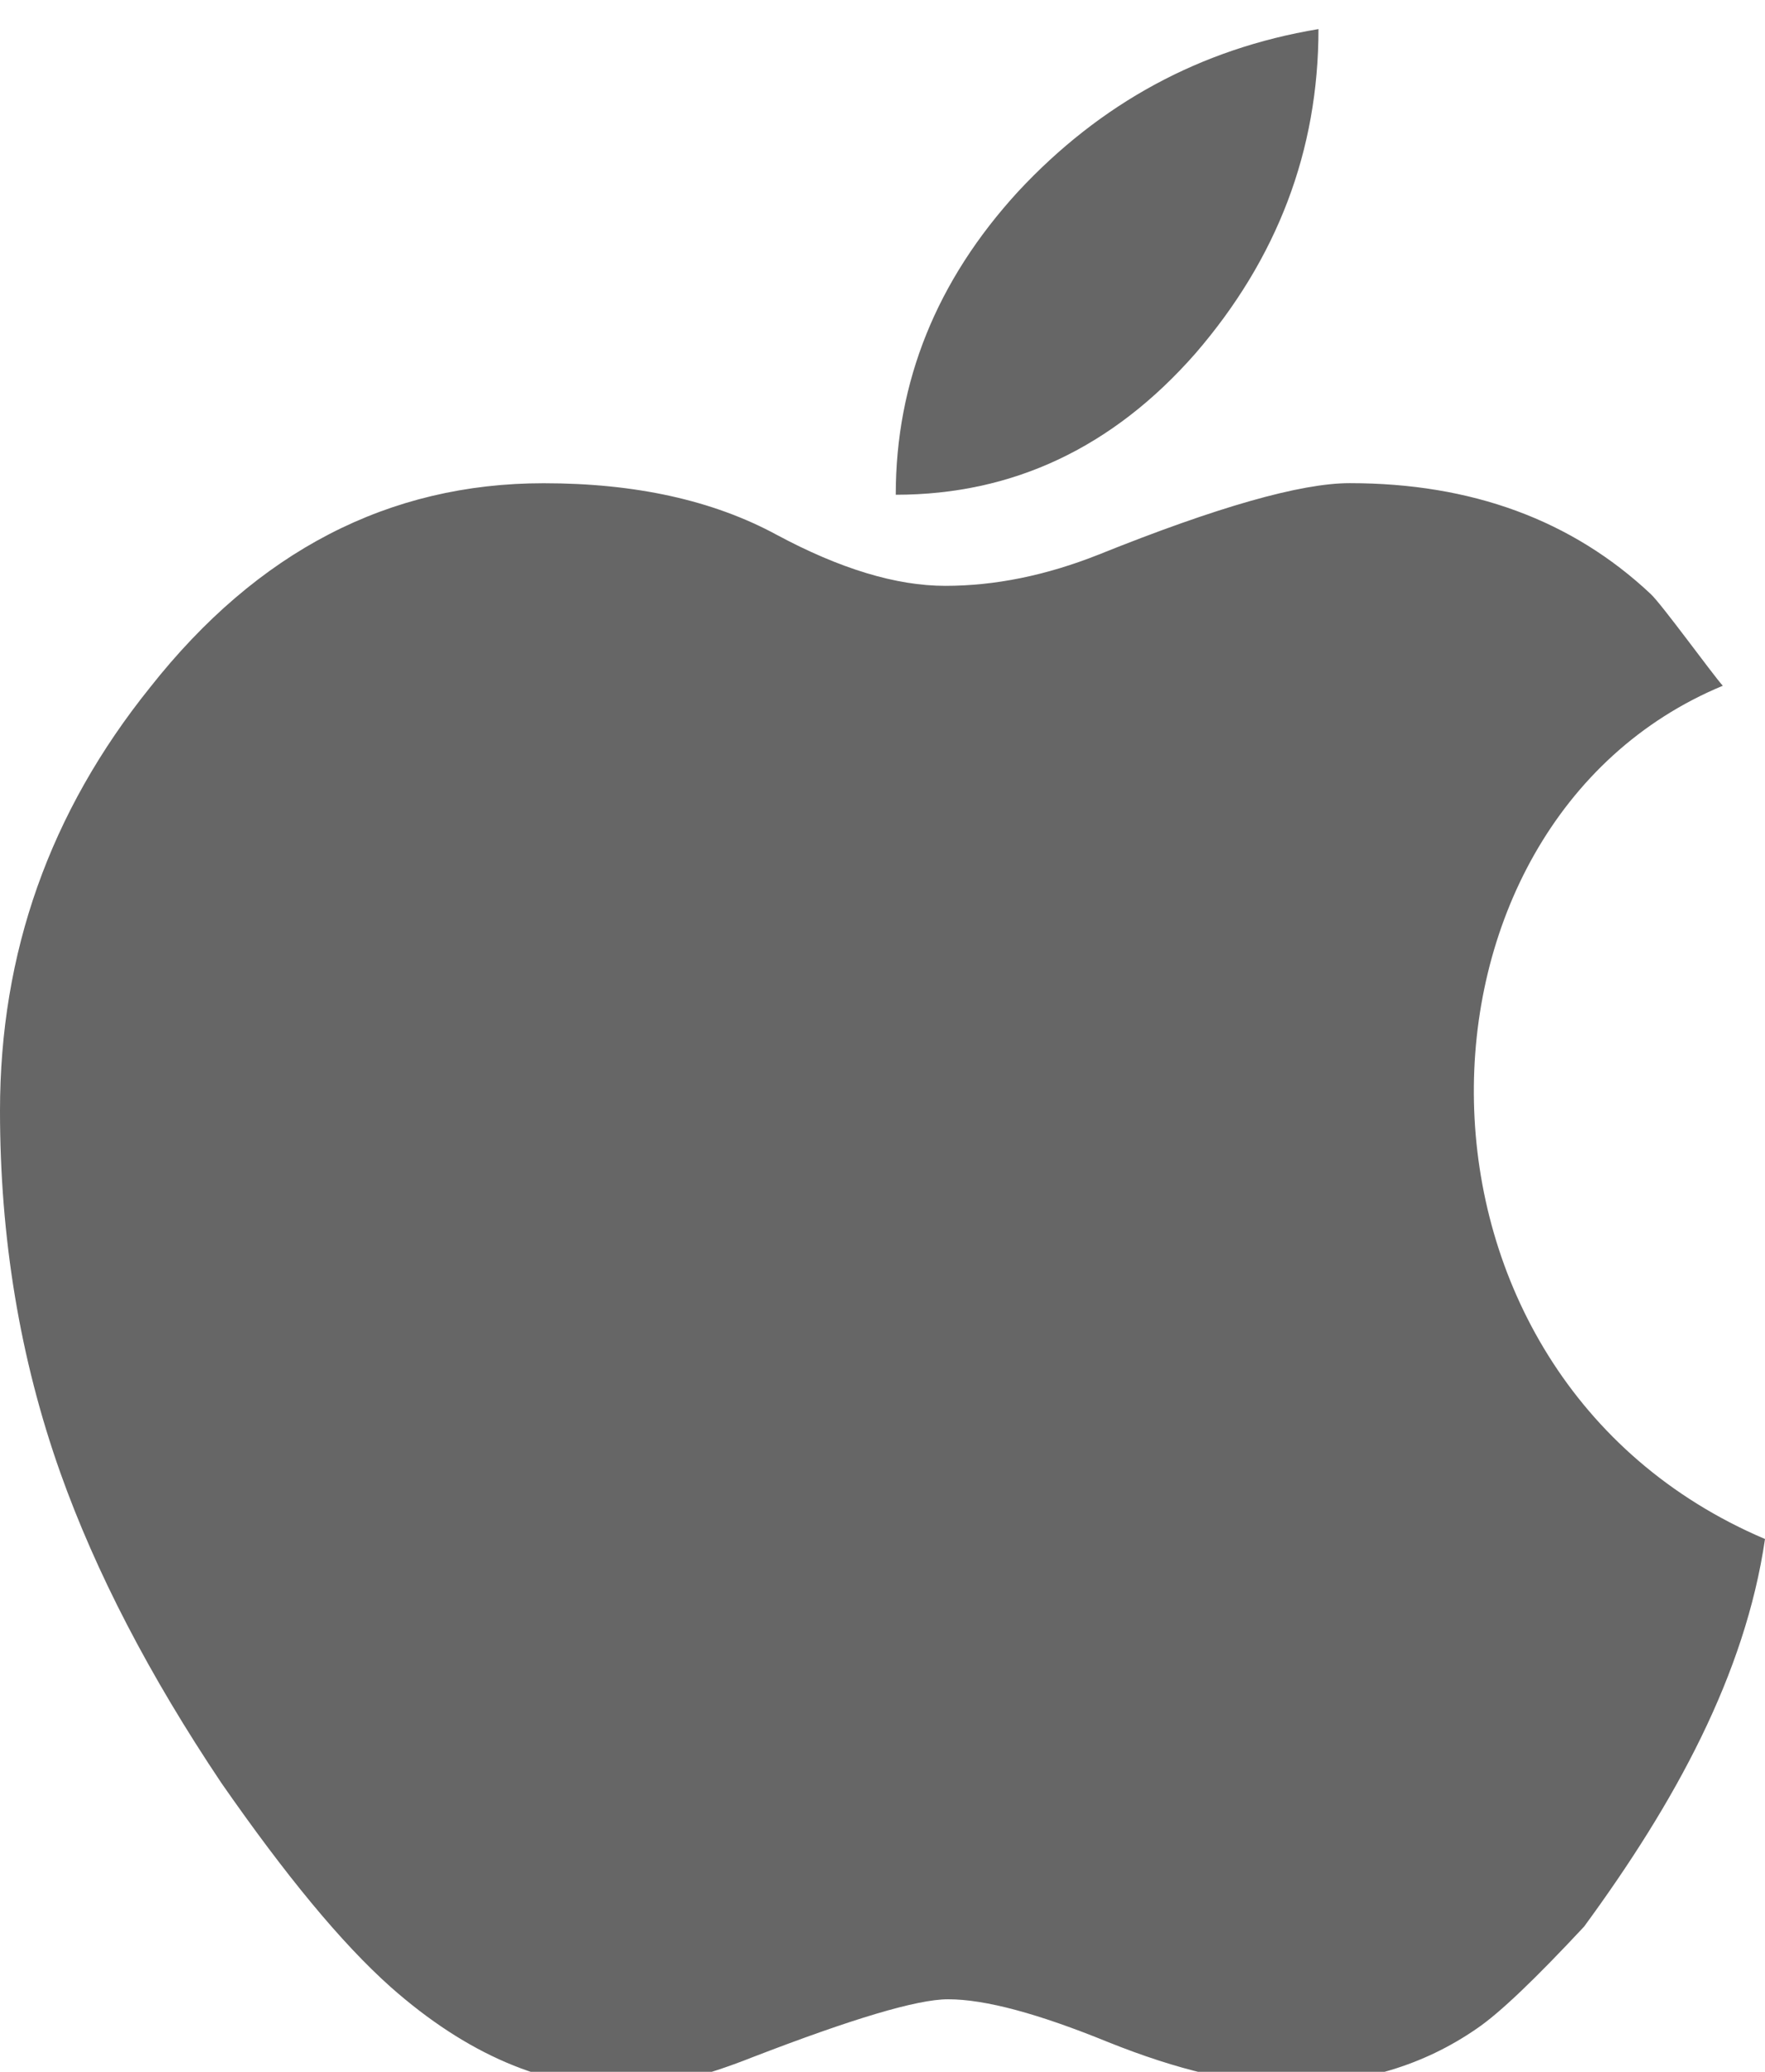
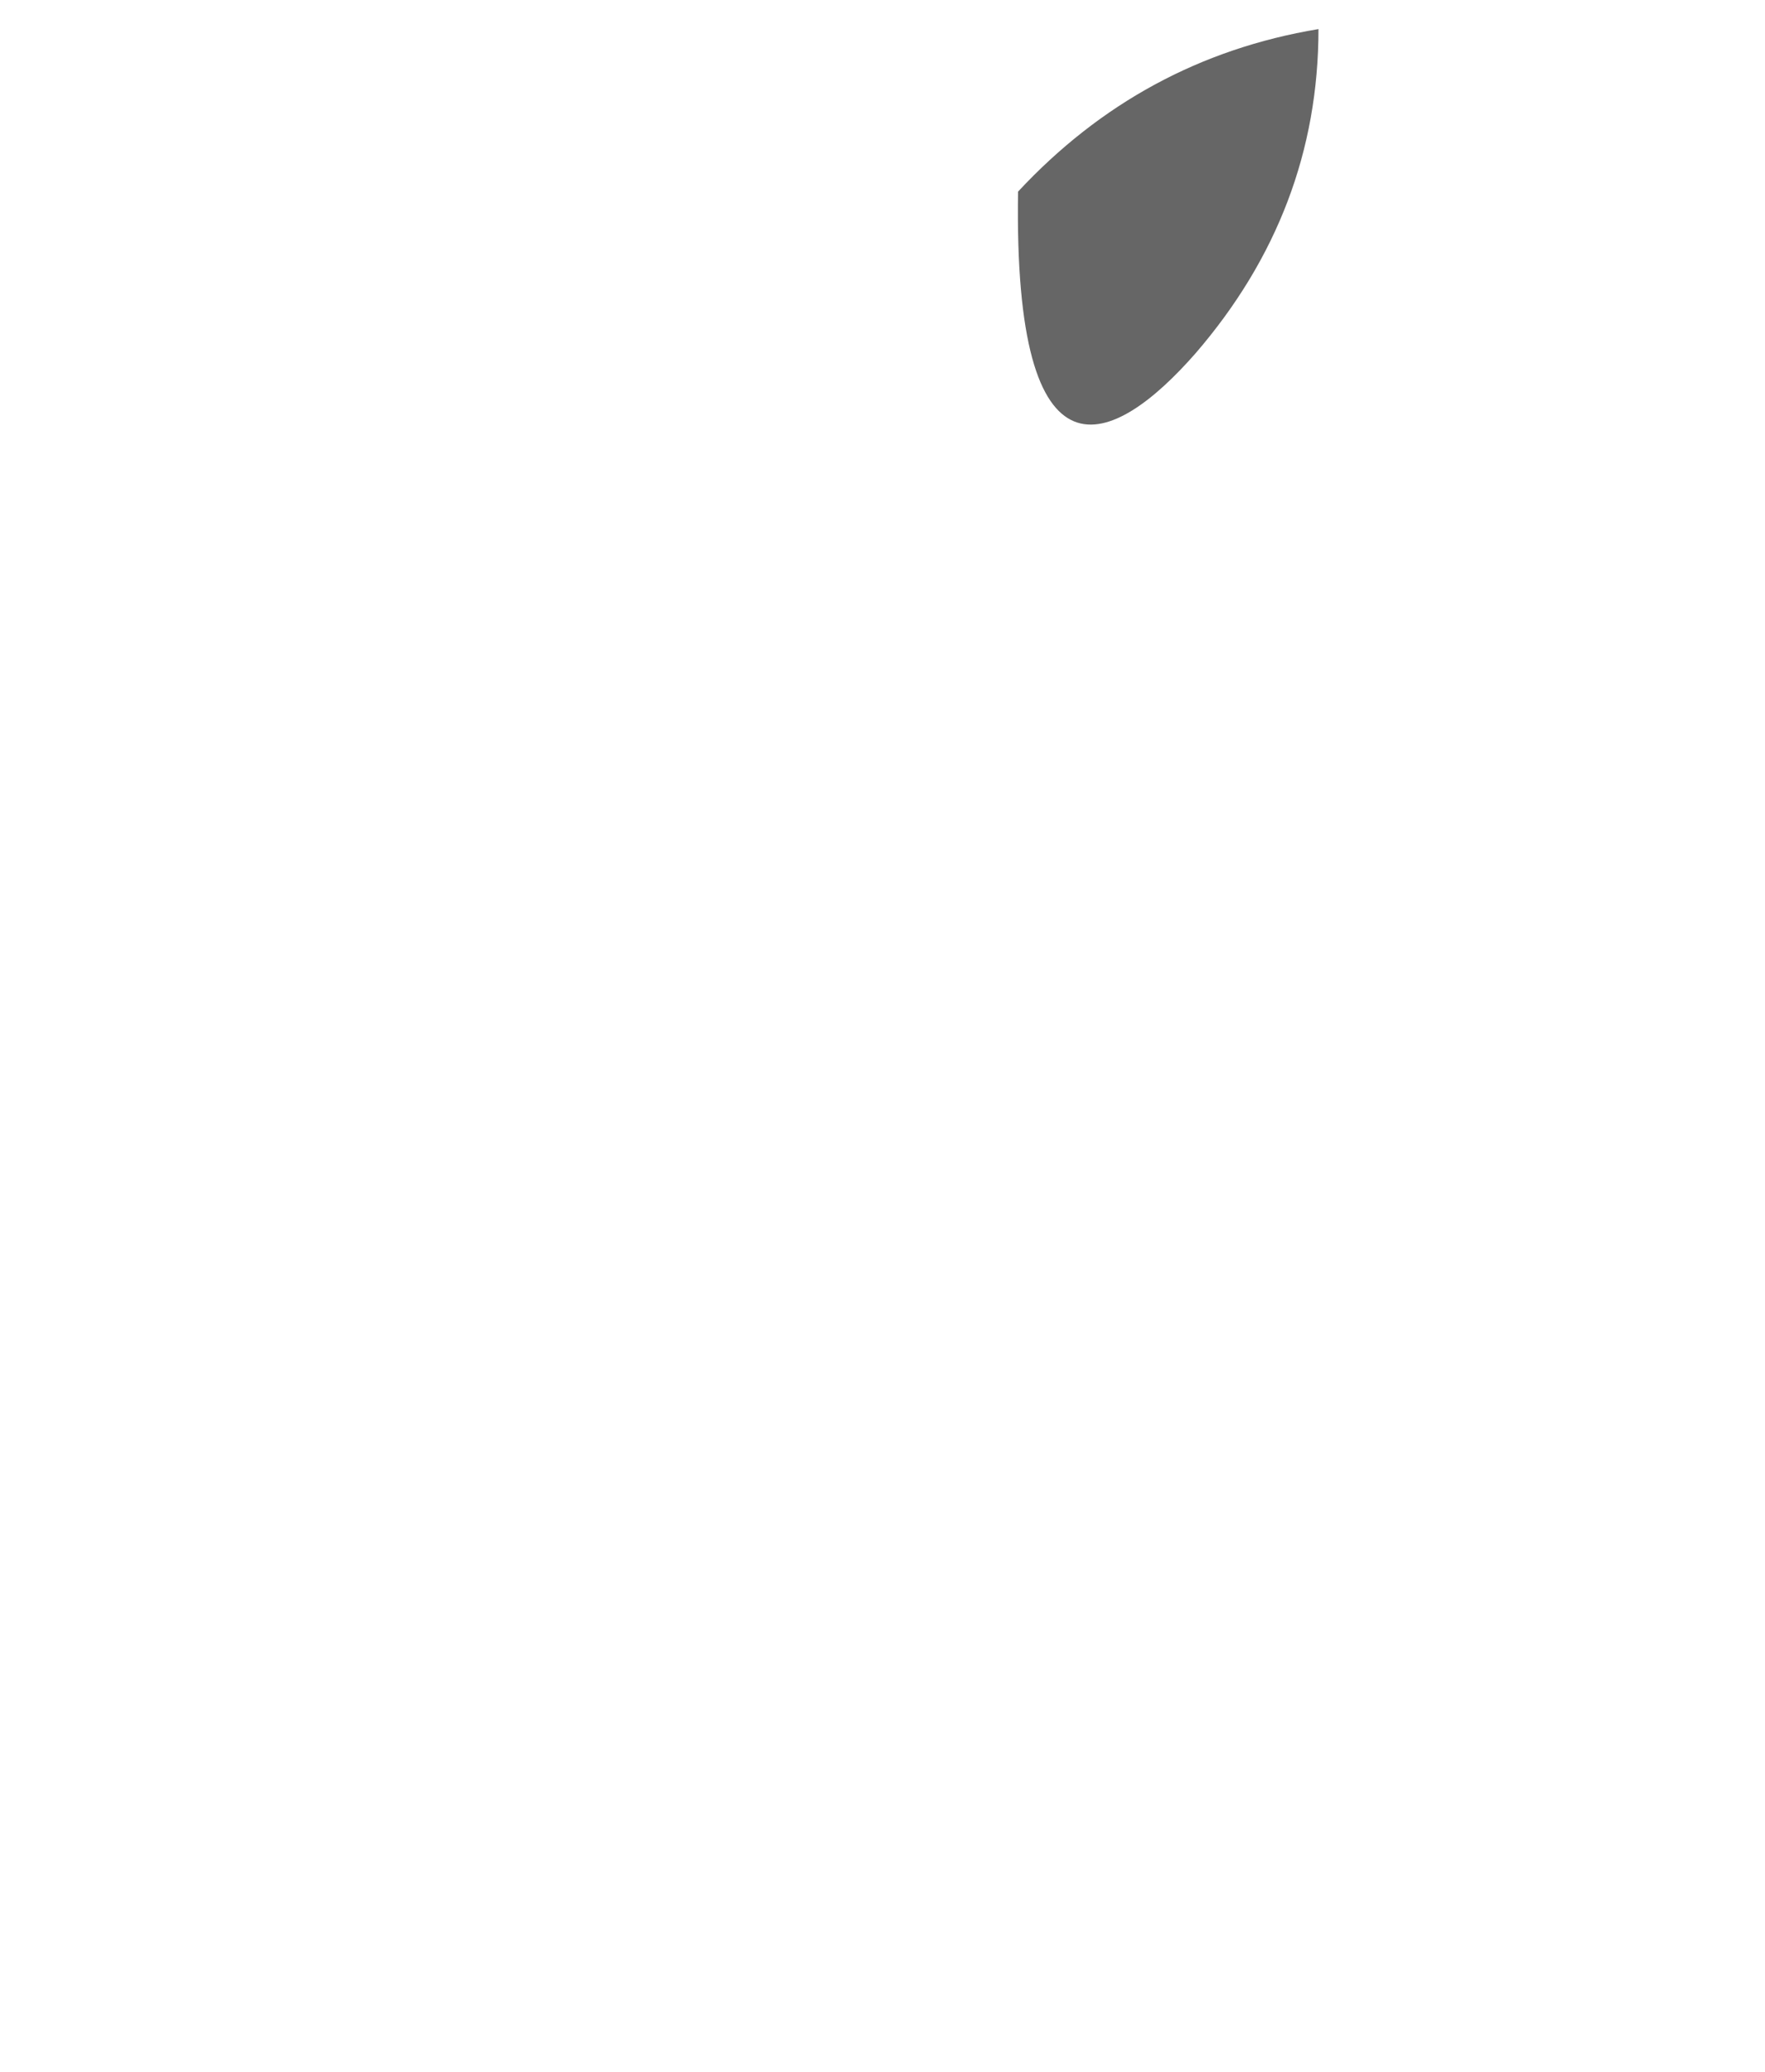
<svg xmlns="http://www.w3.org/2000/svg" version="1.1" id="Layer_1" x="0px" y="0px" width="22.831px" height="26.792px" viewBox="0 0 22.831 26.792" enable-background="new 0 0 22.831 26.792" xml:space="preserve">
  <g>
-     <path fill="#666666" d="M15.464,4.57c1.055-1.222,1.591-2.62,1.591-4.194c-1.53,0.255-2.821,0.958-3.886,2.102   c-1.055,1.151-1.582,2.461-1.582,3.92C13.107,6.398,14.399,5.784,15.464,4.57L15.464,4.57z" />
-     <path fill="#666666" d="M22.831,19.902c-5.003-2.128-4.854-9.248-0.546-11.034c-0.14-0.157-0.79-1.055-0.933-1.187   c-1.02-0.958-2.32-1.433-3.893-1.433c-0.634,0-1.715,0.308-3.245,0.923c-0.685,0.272-1.345,0.405-1.987,0.405   c-0.633,0-1.361-0.22-2.18-0.66C9.222,6.469,8.22,6.249,7.032,6.249c-2.004,0-3.701,0.879-5.089,2.638   C0.642,10.504,0,12.324,0,14.363c0,1.636,0.254,3.2,0.782,4.686c0.457,1.283,1.151,2.62,2.083,4.01   c0.826,1.187,1.547,2.065,2.189,2.637c0.984,0.87,1.996,1.301,3.042,1.301c0.431,0,0.976-0.131,1.644-0.396   c1.274-0.491,2.119-0.747,2.523-0.747c0.483,0,1.169,0.186,2.074,0.555c0.896,0.359,1.679,0.545,2.339,0.545   c0.932,0,1.74-0.246,2.427-0.721c0.299-0.203,0.765-0.651,1.388-1.319C21.671,23.305,22.575,21.651,22.831,19.902z" />
+     <path fill="#666666" d="M15.464,4.57c1.055-1.222,1.591-2.62,1.591-4.194c-1.53,0.255-2.821,0.958-3.886,2.102   C13.107,6.398,14.399,5.784,15.464,4.57L15.464,4.57z" />
  </g>
</svg>